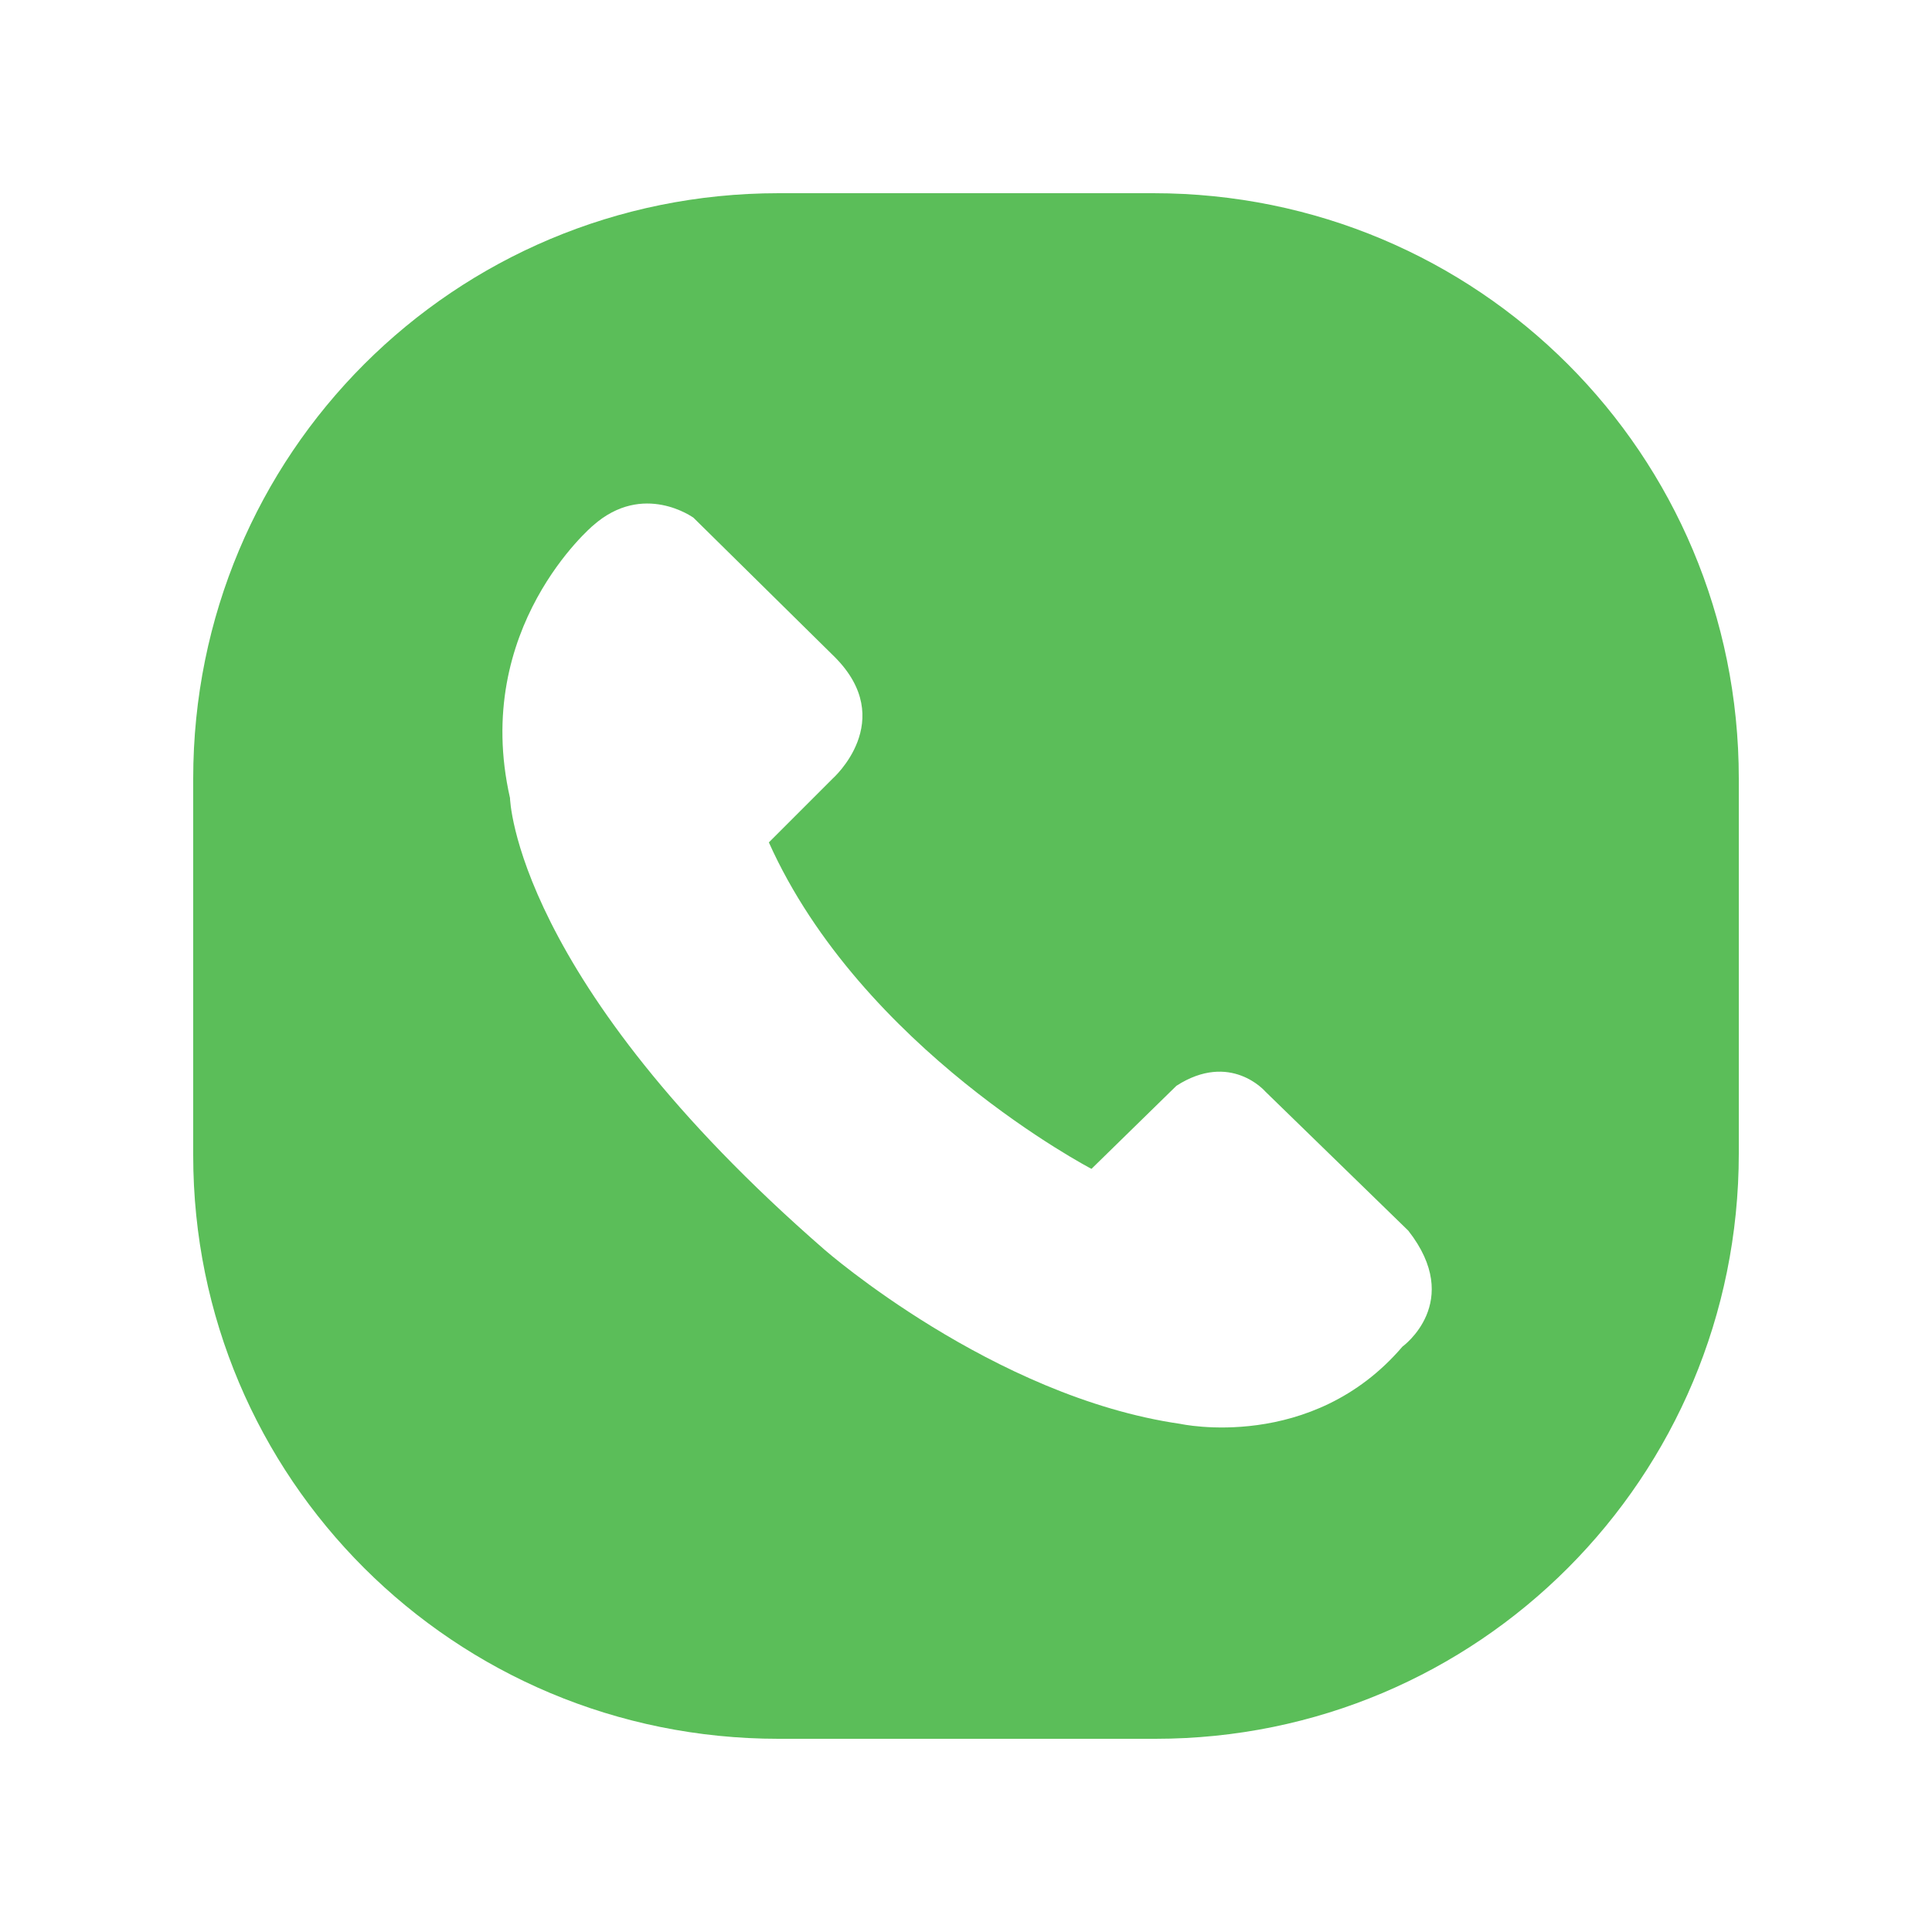
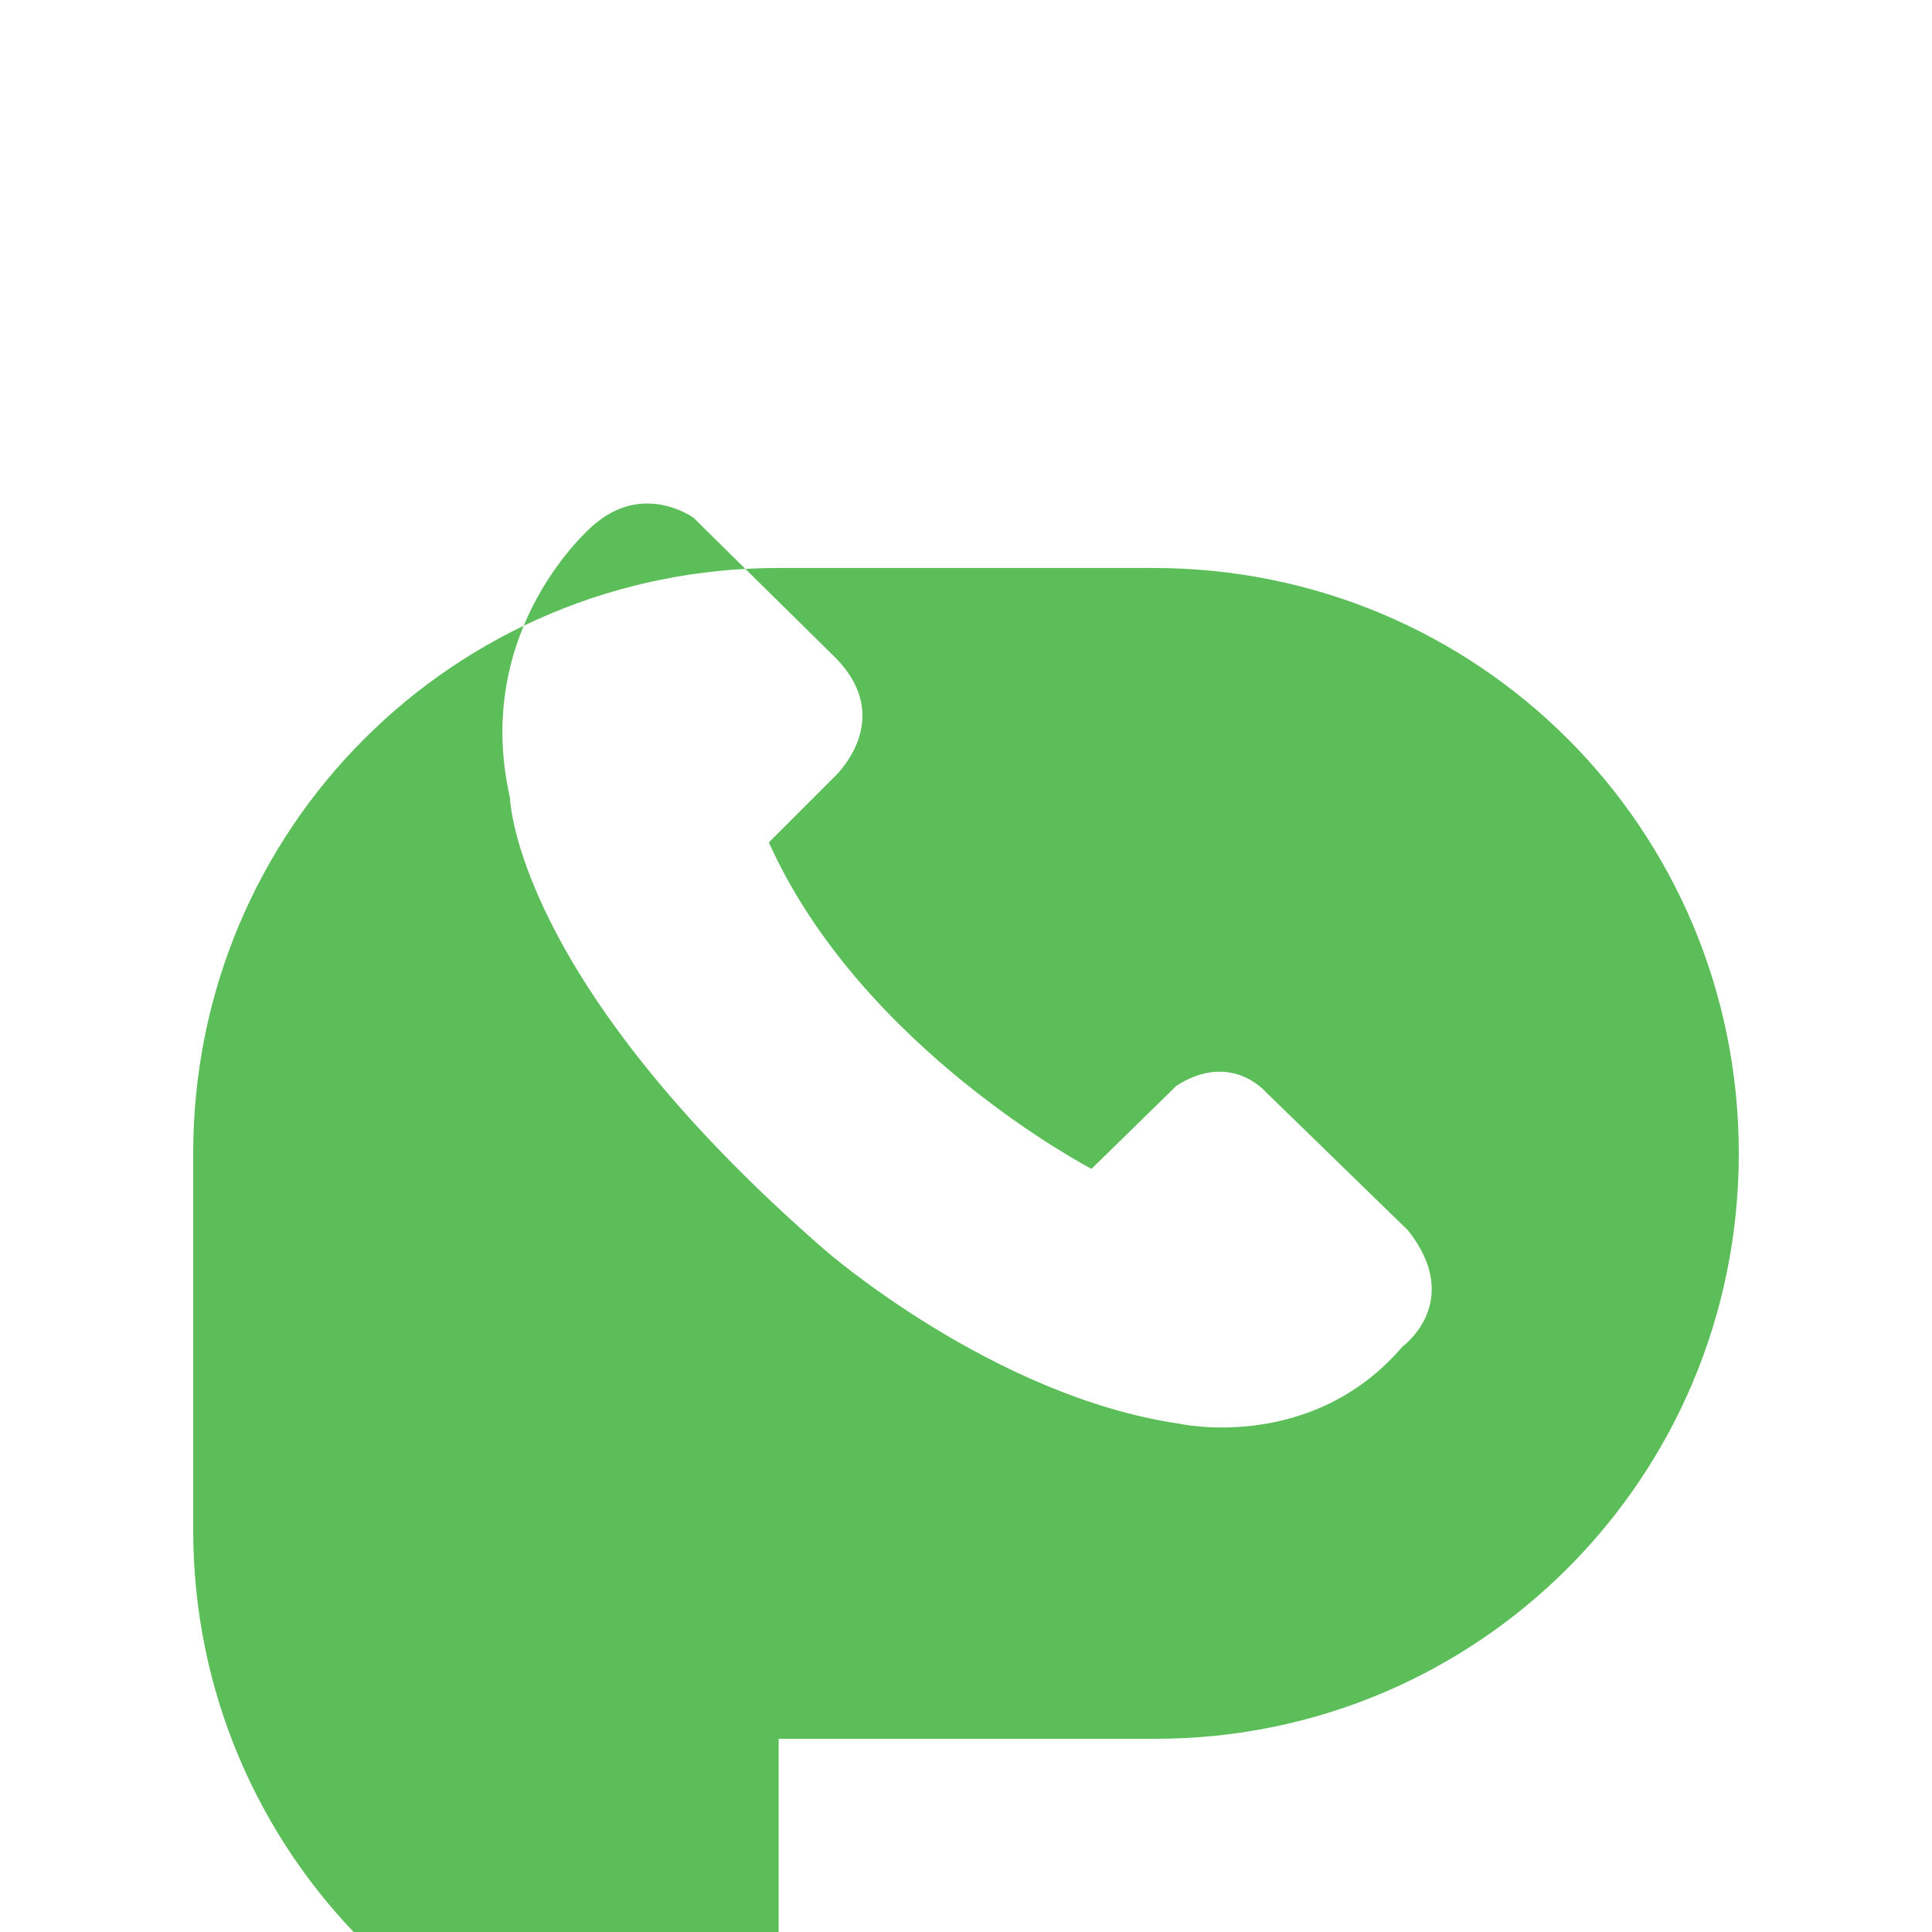
<svg xmlns="http://www.w3.org/2000/svg" fill="#5BBE59" width="100pt" height="100pt" version="1.1" viewBox="0 0 100 100">
-   <path d="m40.301 90h19.5c16.699 0 30.199-13.5 30.199-30.301v-19.398c0-16.801-13.5-30.301-30.301-30.301h-19.398c-16.801 0-30.301 13.5-30.301 30.301v19.5c0 16.699 13.5 30.199 30.301 30.199zm-9.602-62.801c2.602-2.301 5.199-0.398 5.199-0.398l7.301 7.199c3.301 3.301-0.102 6.301-0.102 6.301l-3.301 3.301c4.801 10.699 16.699 16.898 16.699 16.898l4.398-4.301c2.801-1.801 4.602 0.301 4.602 0.301l7.398 7.199c2.898 3.699-0.301 6-0.301 6-4.699 5.5-11.5 4-11.5 4-9.699-1.398-18.398-9-18.398-9-16.094-14-16.297-23.398-16.297-23.398-2-8.801 4.301-14.102 4.301-14.102z" />
+   <path d="m40.301 90h19.5c16.699 0 30.199-13.5 30.199-30.301c0-16.801-13.5-30.301-30.301-30.301h-19.398c-16.801 0-30.301 13.5-30.301 30.301v19.5c0 16.699 13.5 30.199 30.301 30.199zm-9.602-62.801c2.602-2.301 5.199-0.398 5.199-0.398l7.301 7.199c3.301 3.301-0.102 6.301-0.102 6.301l-3.301 3.301c4.801 10.699 16.699 16.898 16.699 16.898l4.398-4.301c2.801-1.801 4.602 0.301 4.602 0.301l7.398 7.199c2.898 3.699-0.301 6-0.301 6-4.699 5.5-11.5 4-11.5 4-9.699-1.398-18.398-9-18.398-9-16.094-14-16.297-23.398-16.297-23.398-2-8.801 4.301-14.102 4.301-14.102z" />
</svg>